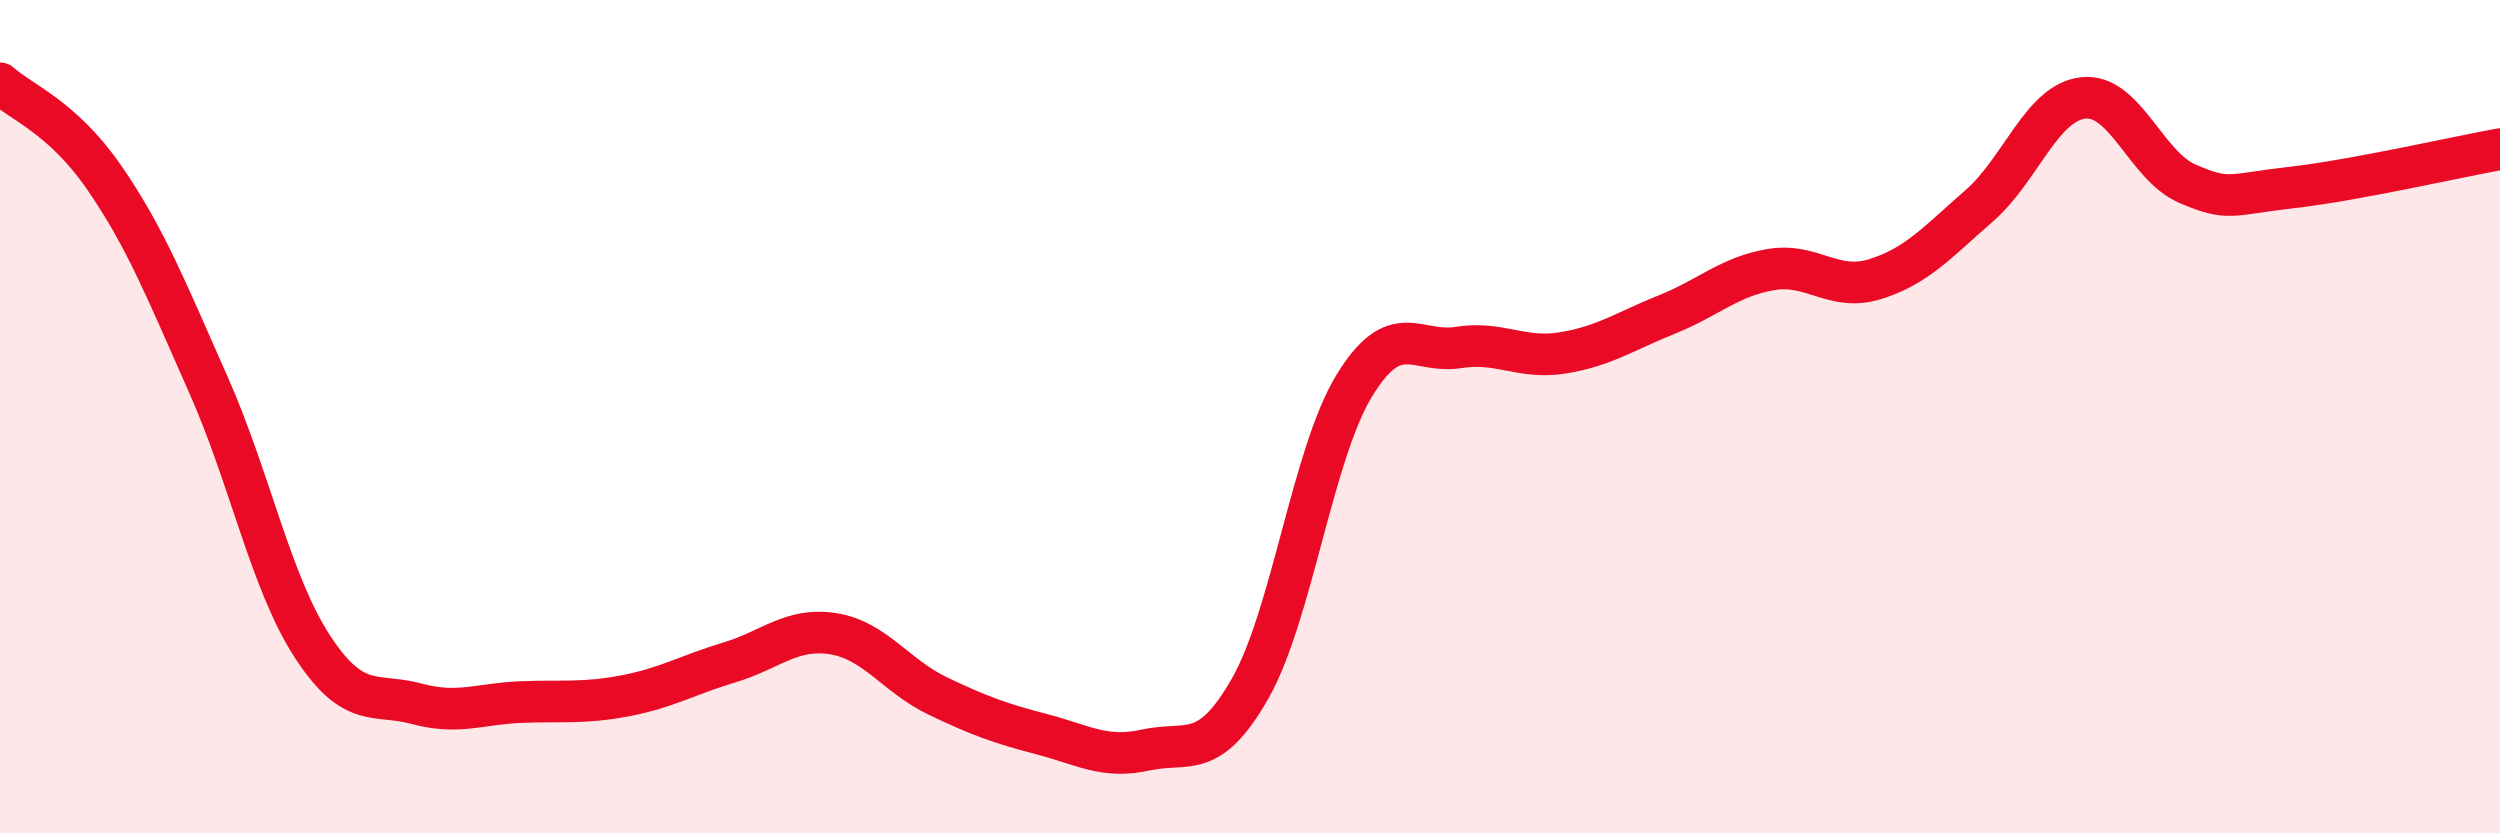
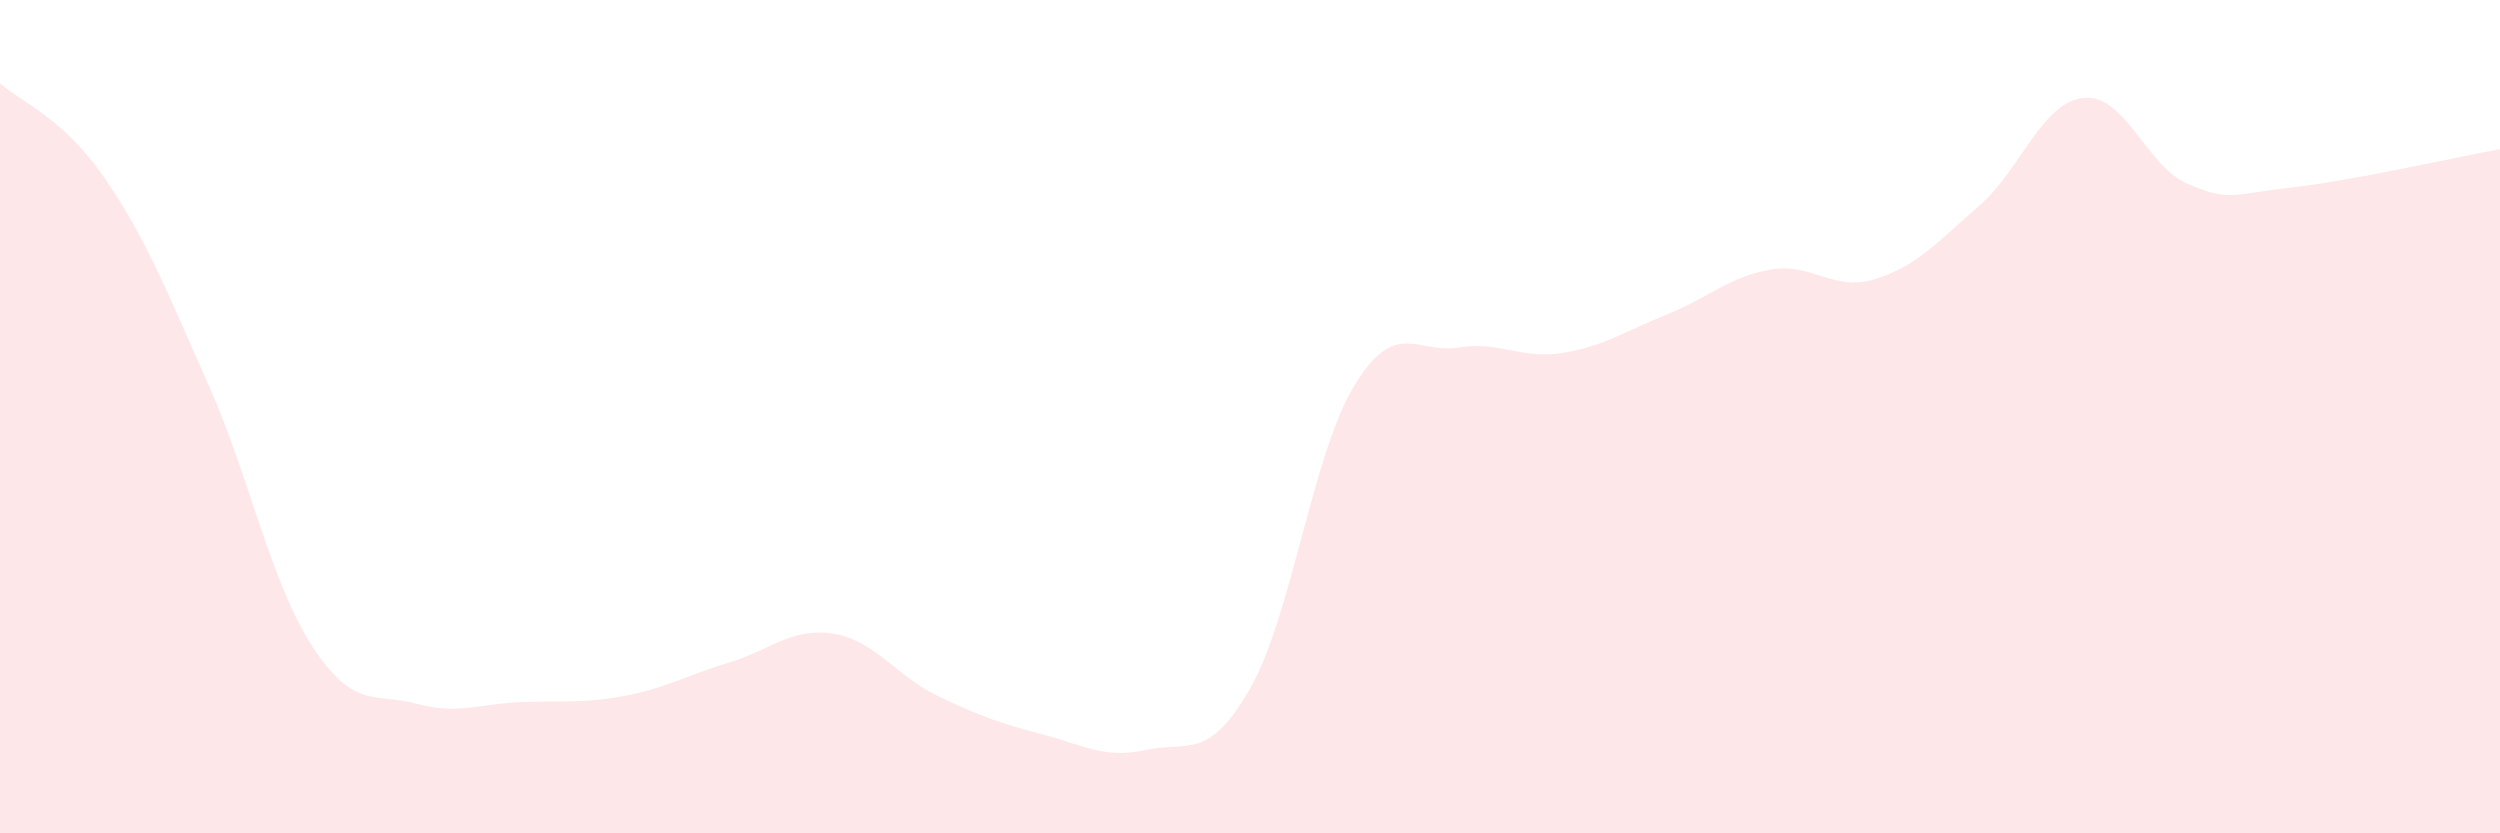
<svg xmlns="http://www.w3.org/2000/svg" width="60" height="20" viewBox="0 0 60 20">
  <path d="M 0,2 C 0.5,2.45 1.5,2.81 2.5,4.26 C 3.5,5.71 4,6.98 5,9.23 C 6,11.48 6.5,13.99 7.5,15.52 C 8.5,17.05 9,16.62 10,16.89 C 11,17.16 11.5,16.89 12.5,16.85 C 13.5,16.81 14,16.89 15,16.7 C 16,16.51 16.5,16.2 17.5,15.9 C 18.5,15.6 19,15.05 20,15.21 C 21,15.37 21.5,16.22 22.5,16.7 C 23.5,17.18 24,17.36 25,17.62 C 26,17.88 26.5,18.22 27.5,18 C 28.5,17.78 29,18.28 30,16.53 C 31,14.78 31.5,10.9 32.5,9.26 C 33.5,7.62 34,8.5 35,8.34 C 36,8.18 36.5,8.63 37.5,8.47 C 38.5,8.31 39,7.95 40,7.55 C 41,7.15 41.5,6.64 42.5,6.47 C 43.5,6.3 44,7.01 45,6.7 C 46,6.39 46.5,5.81 47.5,4.94 C 48.5,4.07 49,2.46 50,2.35 C 51,2.24 51.5,3.98 52.5,4.41 C 53.5,4.84 53.5,4.67 55,4.5 C 56.5,4.33 59,3.76 60,3.58L60 20L0 20Z" fill="#EB0A25" opacity="0.1" stroke-linecap="round" stroke-linejoin="round" />
-   <path d="M 0,2 C 0.5,2.45 1.5,2.81 2.5,4.26 C 3.5,5.71 4,6.98 5,9.23 C 6,11.48 6.5,13.99 7.5,15.52 C 8.5,17.05 9,16.62 10,16.89 C 11,17.16 11.5,16.89 12.5,16.85 C 13.5,16.81 14,16.89 15,16.7 C 16,16.51 16.5,16.2 17.5,15.9 C 18.5,15.6 19,15.05 20,15.21 C 21,15.37 21.5,16.22 22.5,16.7 C 23.5,17.18 24,17.36 25,17.62 C 26,17.88 26.5,18.22 27.5,18 C 28.5,17.78 29,18.28 30,16.53 C 31,14.78 31.5,10.9 32.5,9.26 C 33.5,7.62 34,8.5 35,8.34 C 36,8.18 36.5,8.63 37.5,8.47 C 38.5,8.31 39,7.95 40,7.55 C 41,7.15 41.5,6.64 42.5,6.47 C 43.5,6.3 44,7.01 45,6.7 C 46,6.39 46.5,5.81 47.5,4.94 C 48.5,4.07 49,2.46 50,2.35 C 51,2.24 51.5,3.98 52.5,4.41 C 53.5,4.84 53.5,4.67 55,4.5 C 56.5,4.33 59,3.76 60,3.58" stroke="#EB0A25" stroke-width="1" fill="none" stroke-linecap="round" stroke-linejoin="round" />
</svg>